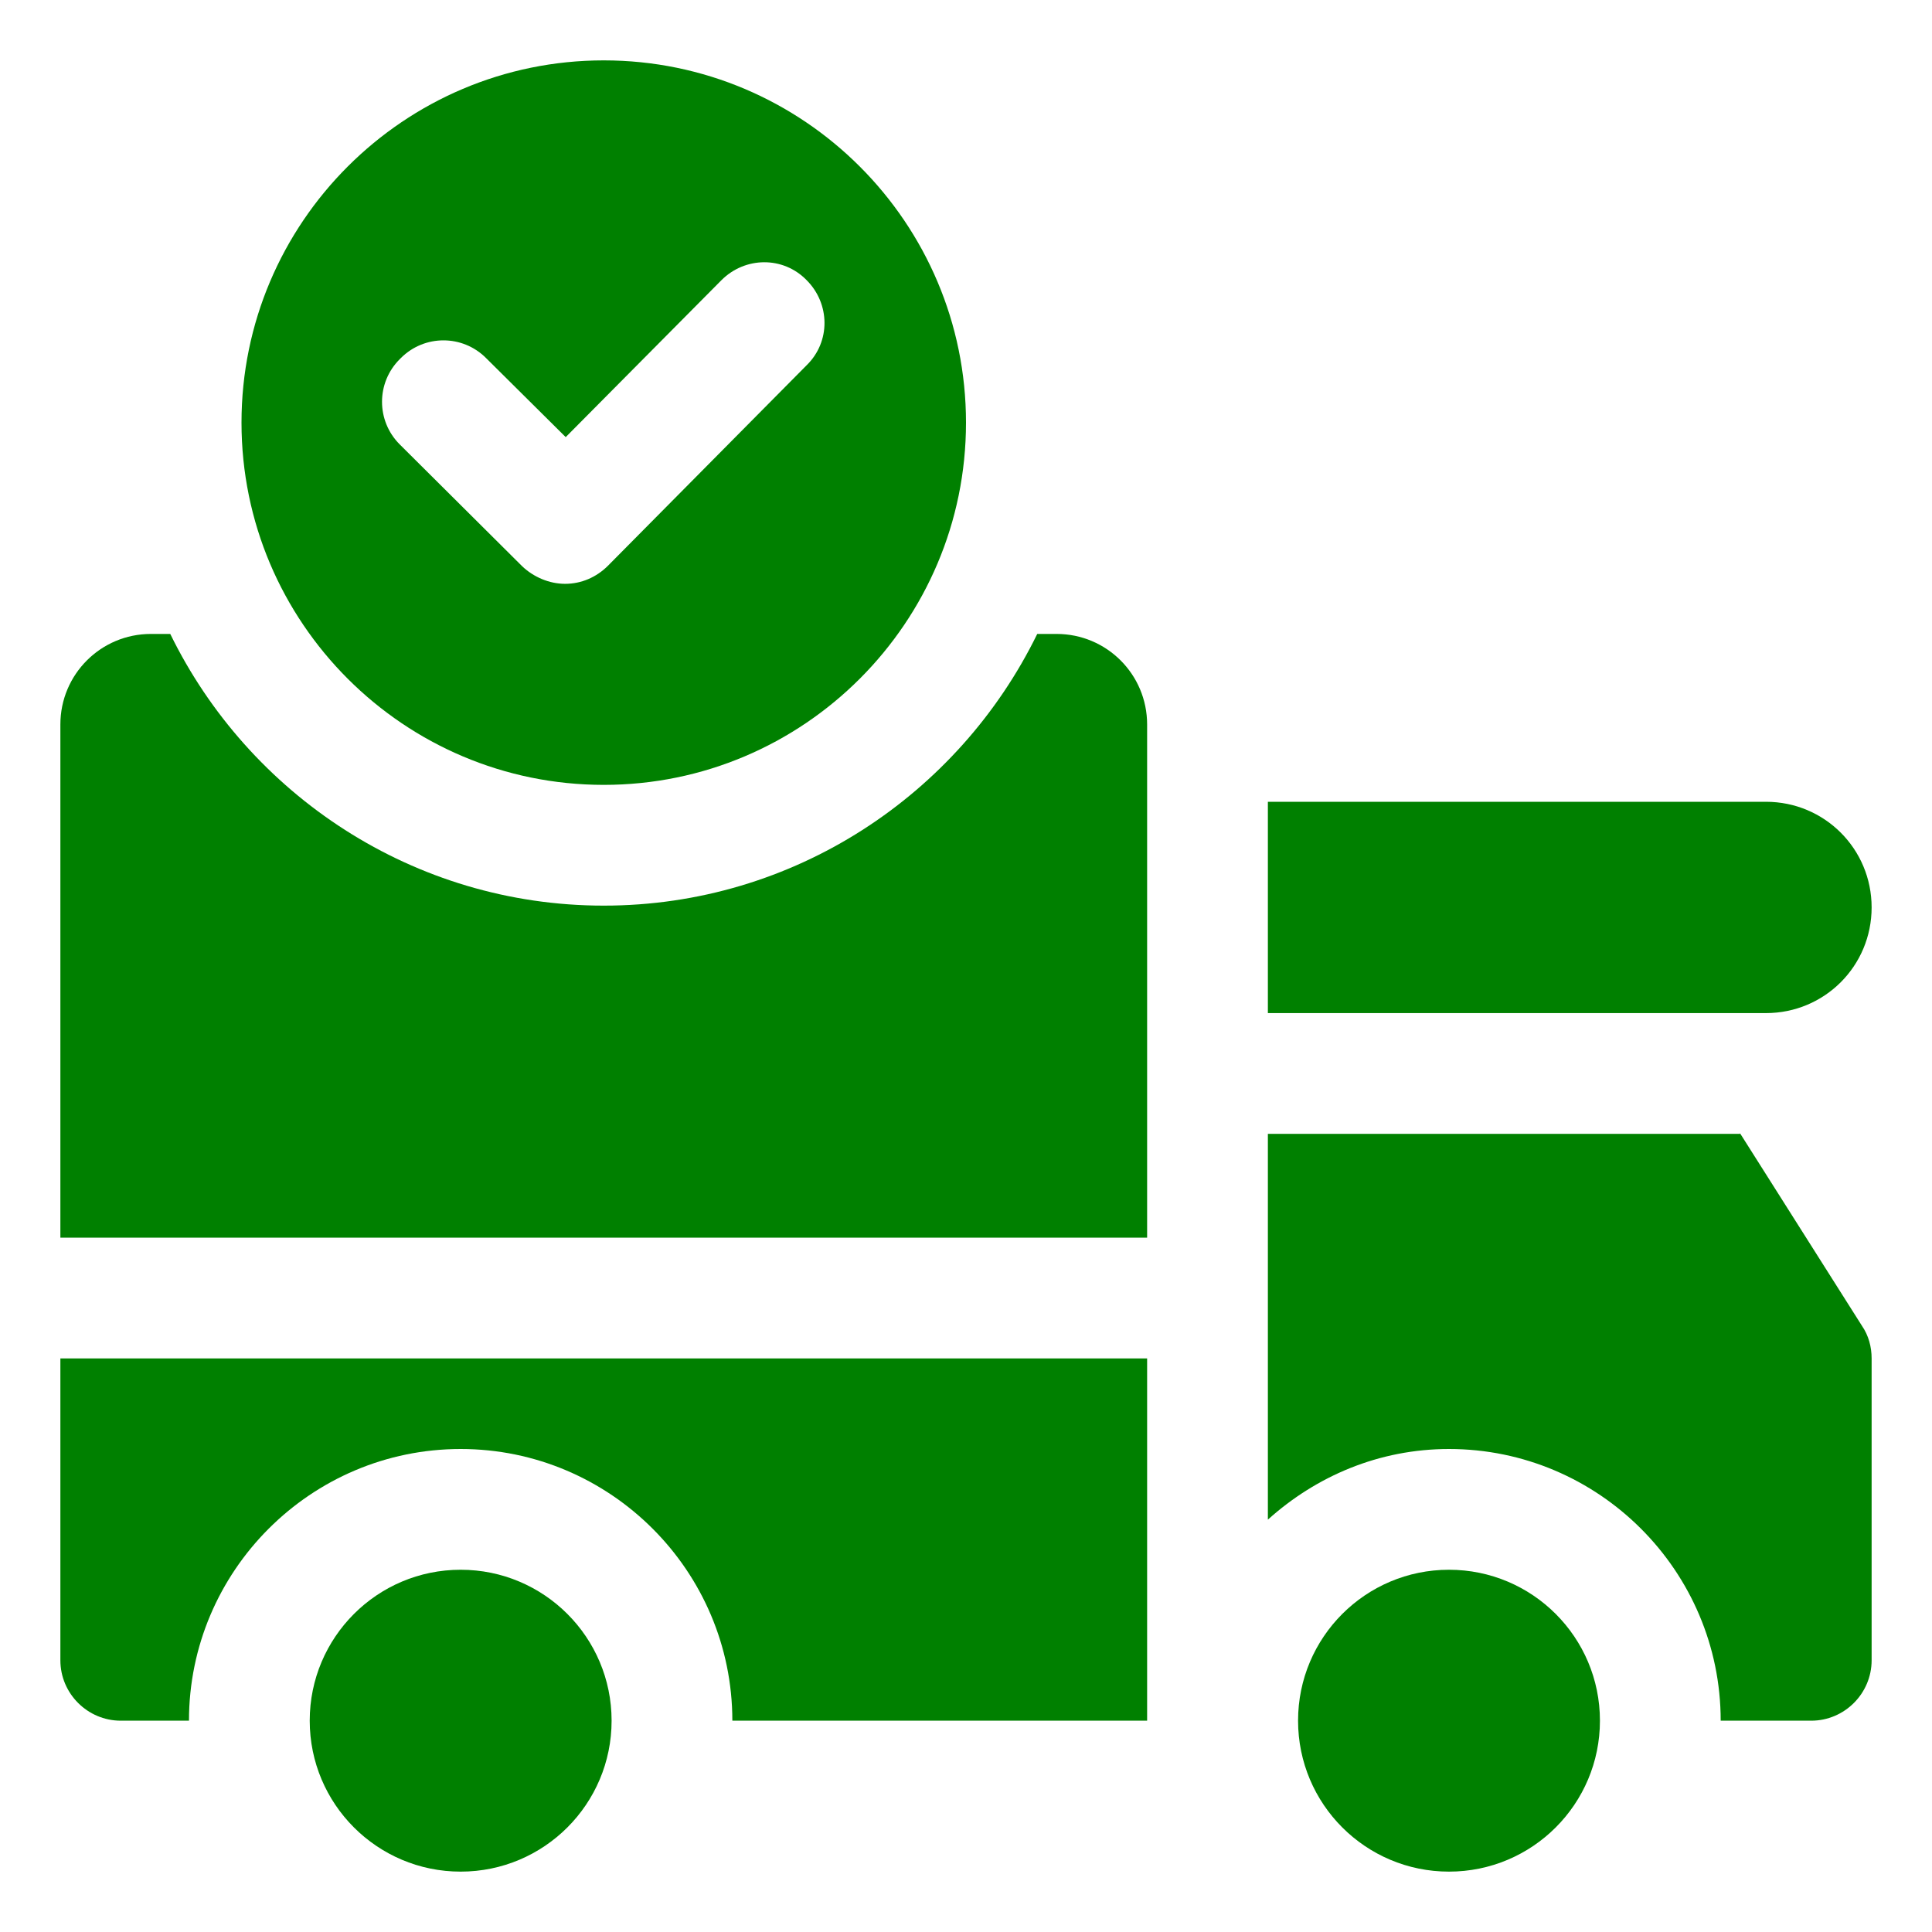
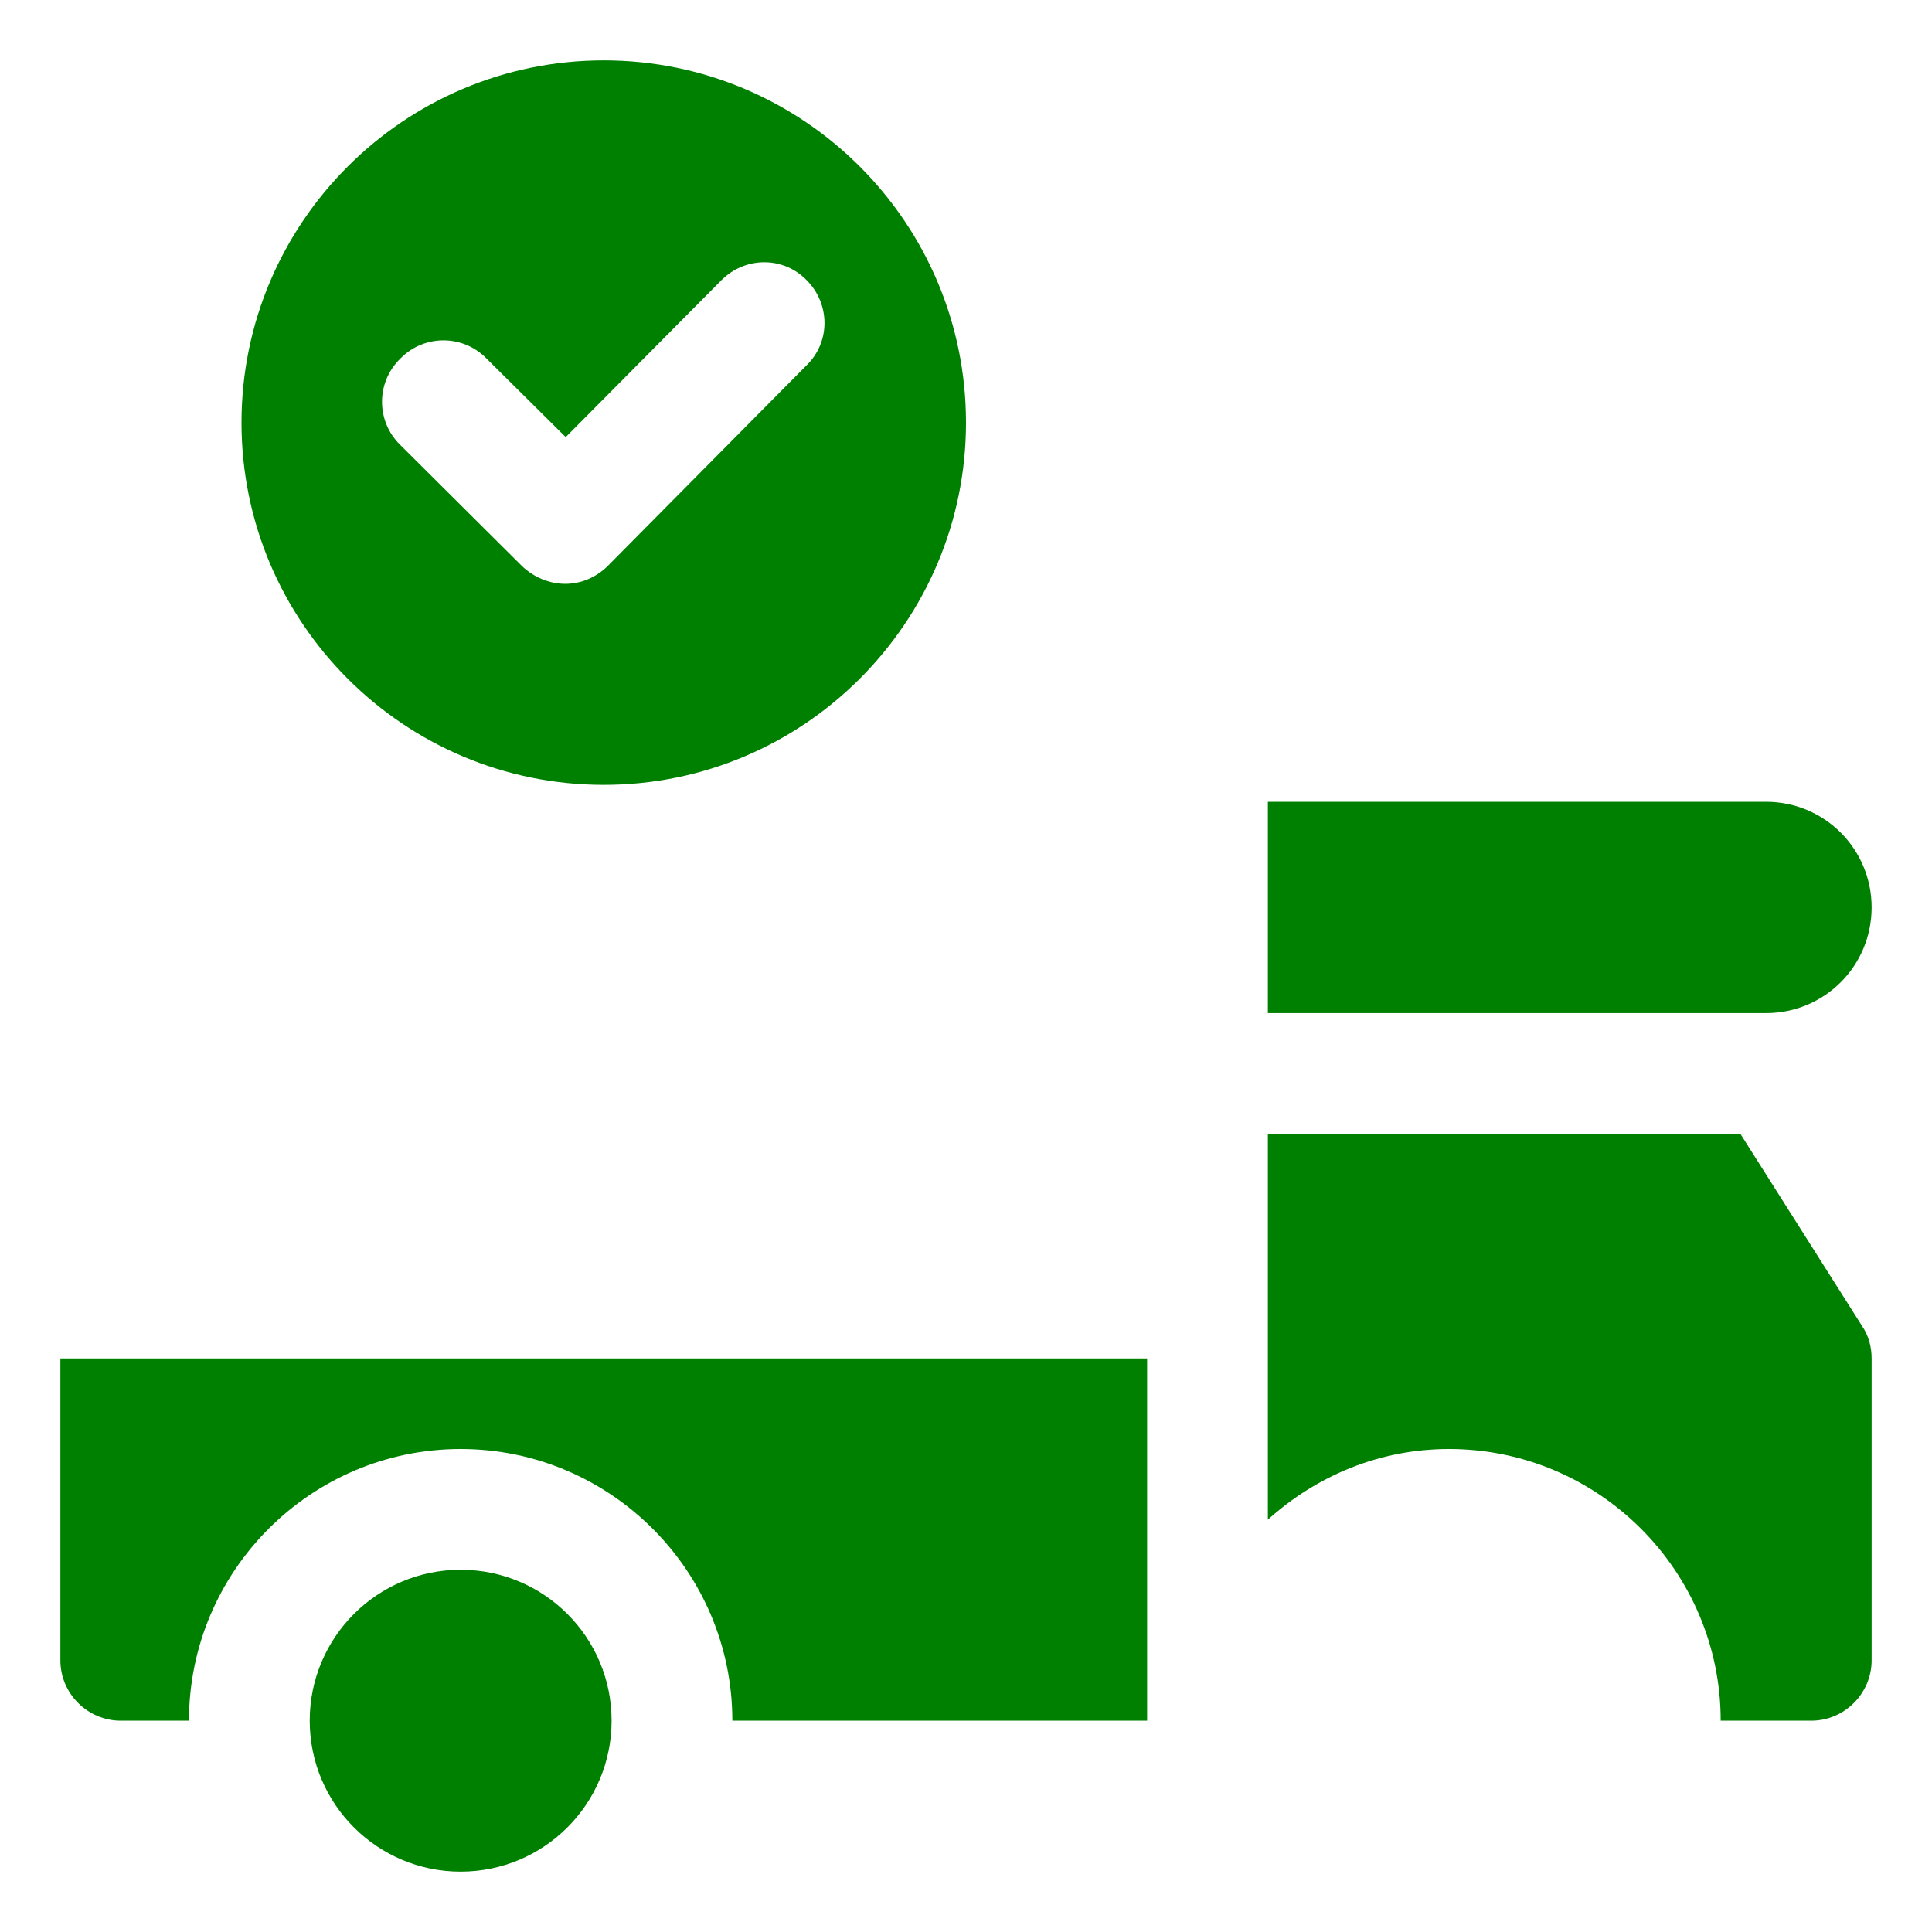
<svg xmlns="http://www.w3.org/2000/svg" id="OBJECT" viewBox="0 0 32 32" width="300" height="300">
  <g width="100%" height="100%" transform="matrix(1,0,0,1,0,0)">
    <path d="m31 15.03c0-.97-.78-1.75-1.75-1.75h-8.25v3.5h8.25c.97 0 1.75-.78 1.75-1.75z" fill="#008000" fill-opacity="1" data-original-color="#000000ff" stroke="none" stroke-opacity="1" />
    <path d="m28.82 18.78h-7.82v6.39c.8-.72 1.84-1.17 3-1.17 2.48 0 4.5 2.02 4.5 4.5h1.5c.55 0 1-.45 1-1v-5c0-.19-.05-.38-.16-.54l-2.02-3.19z" fill="#008000" fill-opacity="1" data-original-color="#000000ff" stroke="none" stroke-opacity="1" />
-     <circle cx="24" cy="28.5" r="2.5" fill="#008000" fill-opacity="1" data-original-color="#000000ff" stroke="none" stroke-opacity="1" />
    <path d="m1 27.5c0 .55.45 1 1 1h1.13c0-2.48 2.02-4.5 4.5-4.5s4.5 2.02 4.5 4.5h6.87v-6h-18z" fill="#008000" fill-opacity="1" data-original-color="#000000ff" stroke="none" stroke-opacity="1" />
    <circle cx="7.63" cy="28.5" r="2.5" fill="#008000" fill-opacity="1" data-original-color="#000000ff" stroke="none" stroke-opacity="1" />
-     <path d="m17.5 10.5h-.32c-1.3 2.66-4.03 4.5-7.18 4.5s-5.88-1.84-7.18-4.5h-.32c-.83 0-1.5.67-1.5 1.5v8.5h18v-8.5c0-.83-.67-1.5-1.5-1.5z" fill="#008000" fill-opacity="1" data-original-color="#000000ff" stroke="none" stroke-opacity="1" />
    <path d="m10 13c3.31 0 6-2.69 6-6s-2.69-6-6-6-6 2.69-6 6 2.69 6 6 6zm-3.36-7.07c.39-.39 1.02-.39 1.41 0l1.32 1.31 2.58-2.6c.39-.39 1.02-.4 1.41 0 .39.39.4 1.02 0 1.41l-3.29 3.32c-.19.19-.44.3-.71.3-.26 0-.52-.11-.71-.29l-2.03-2.02c-.39-.39-.39-1.02 0-1.41z" fill="#008000" fill-opacity="1" data-original-color="#000000ff" stroke="none" stroke-opacity="1" />
  </g>
</svg>